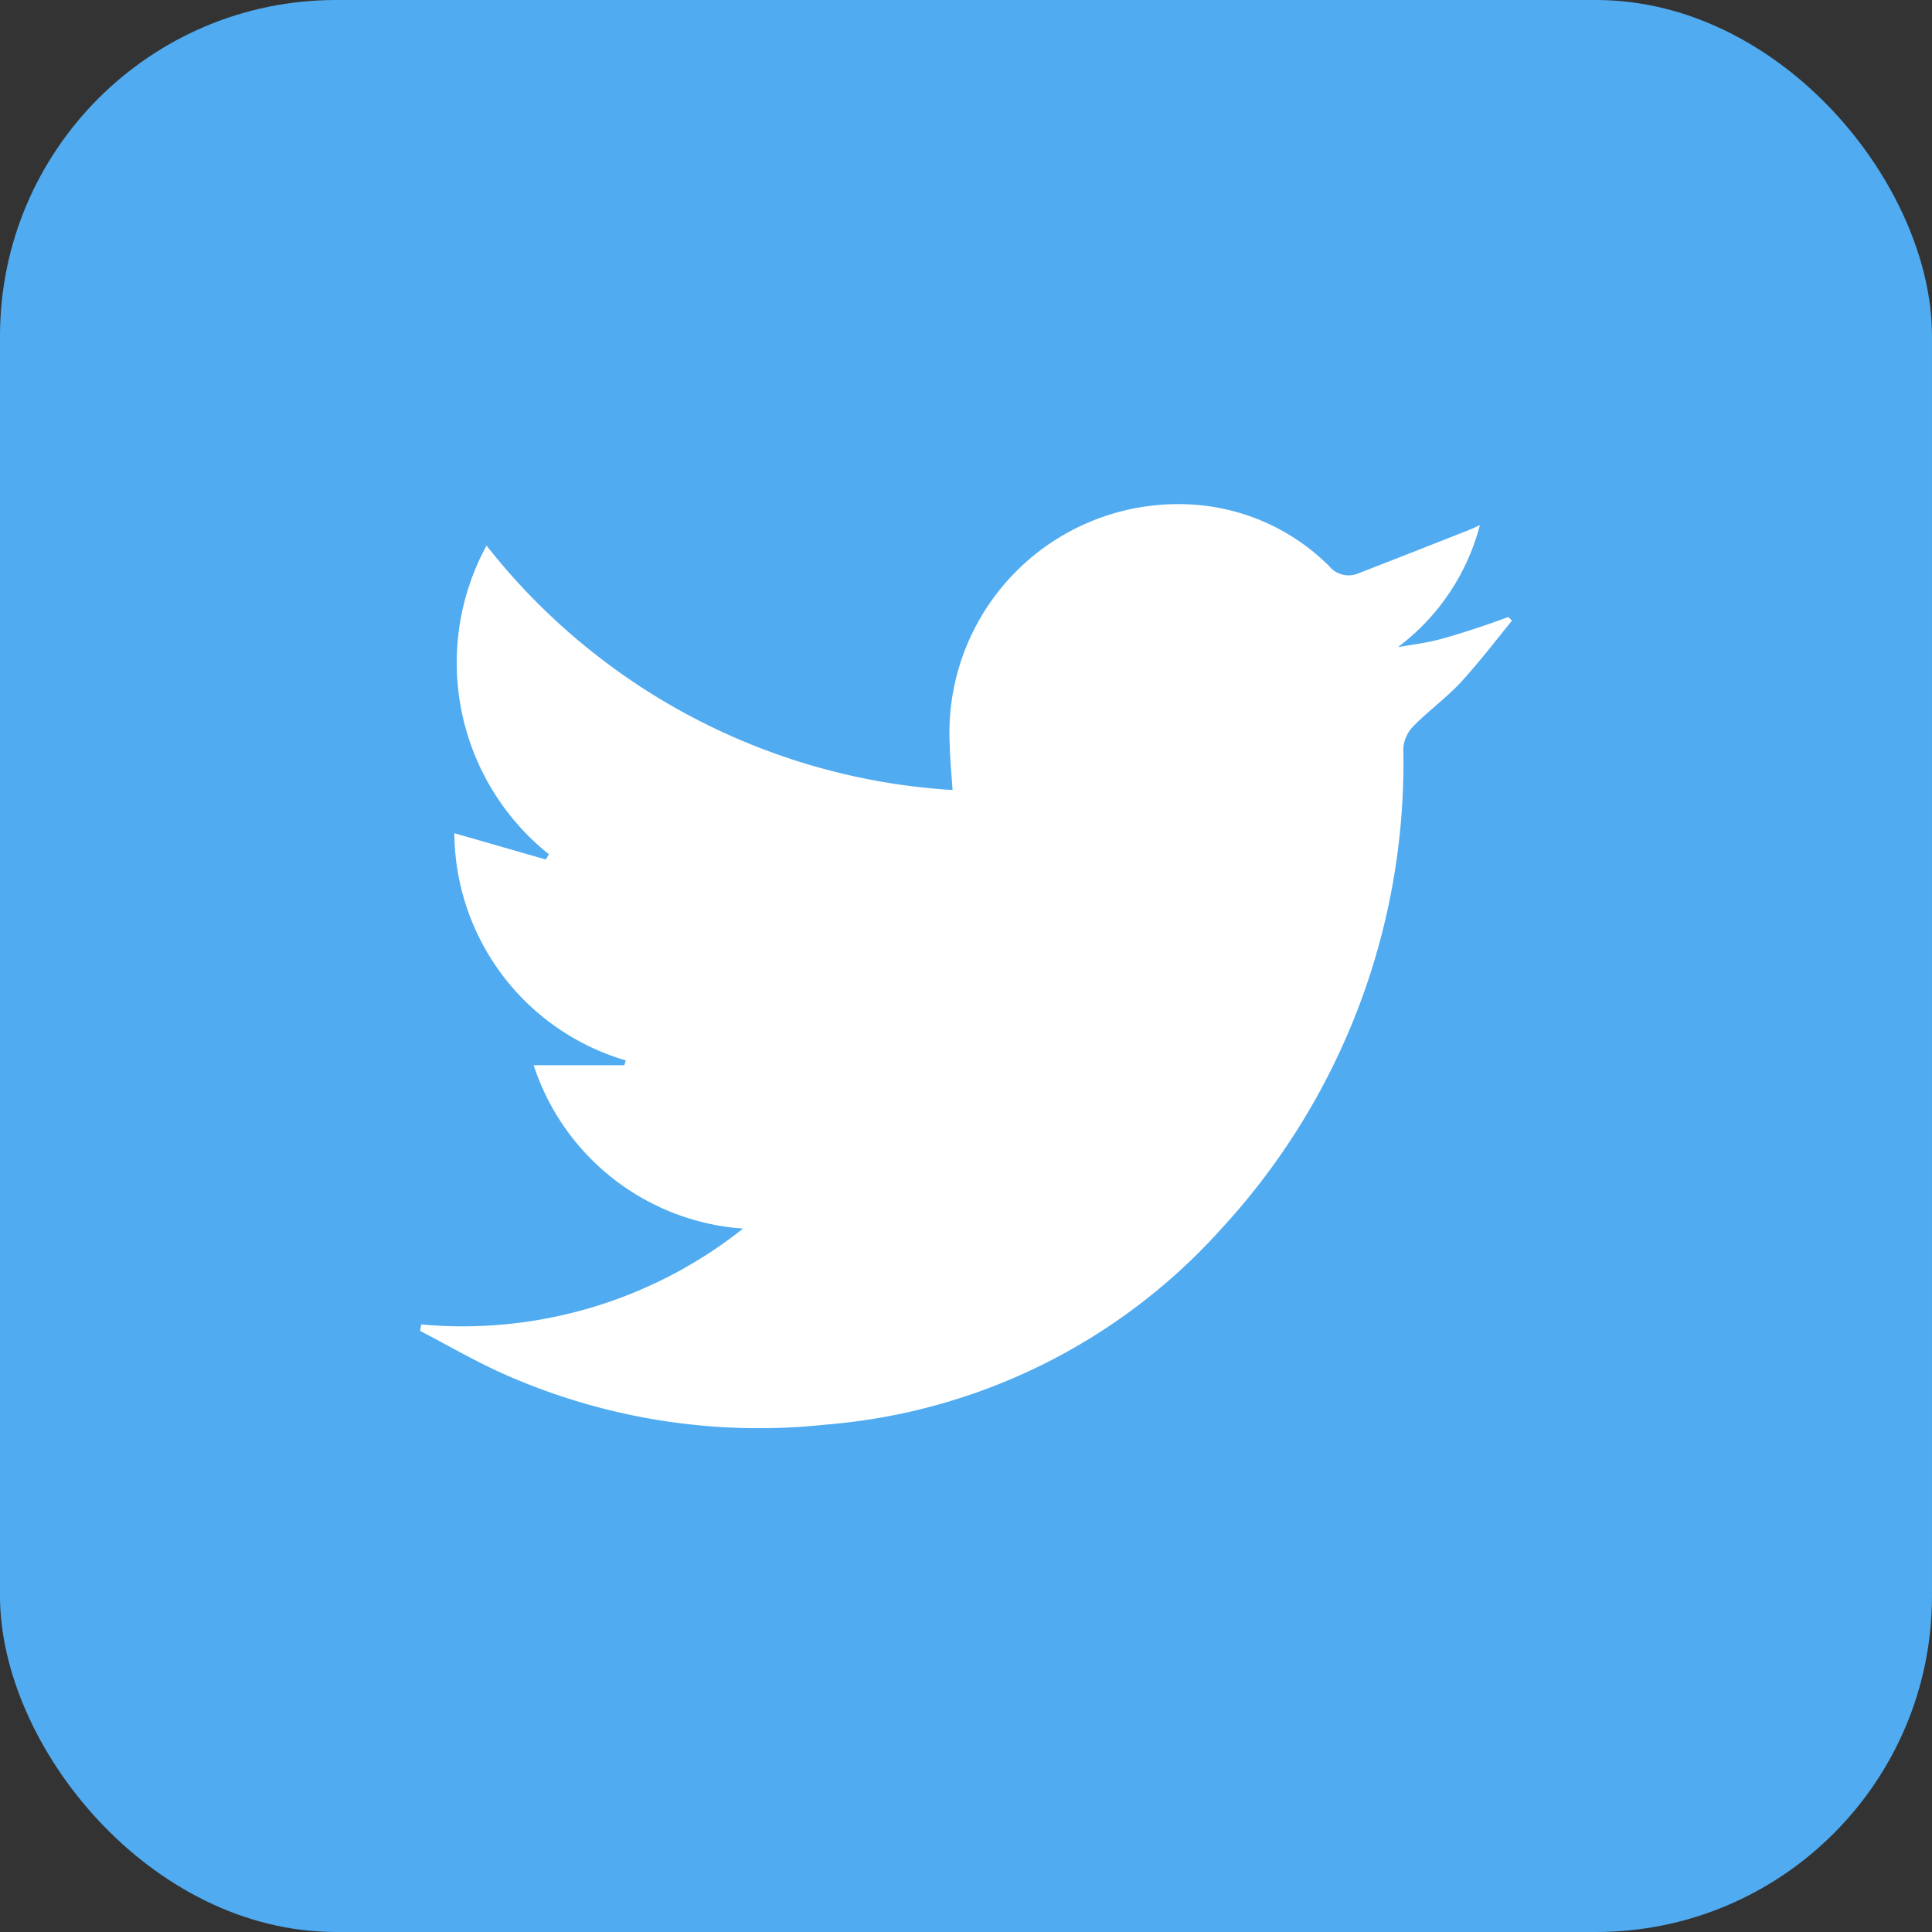
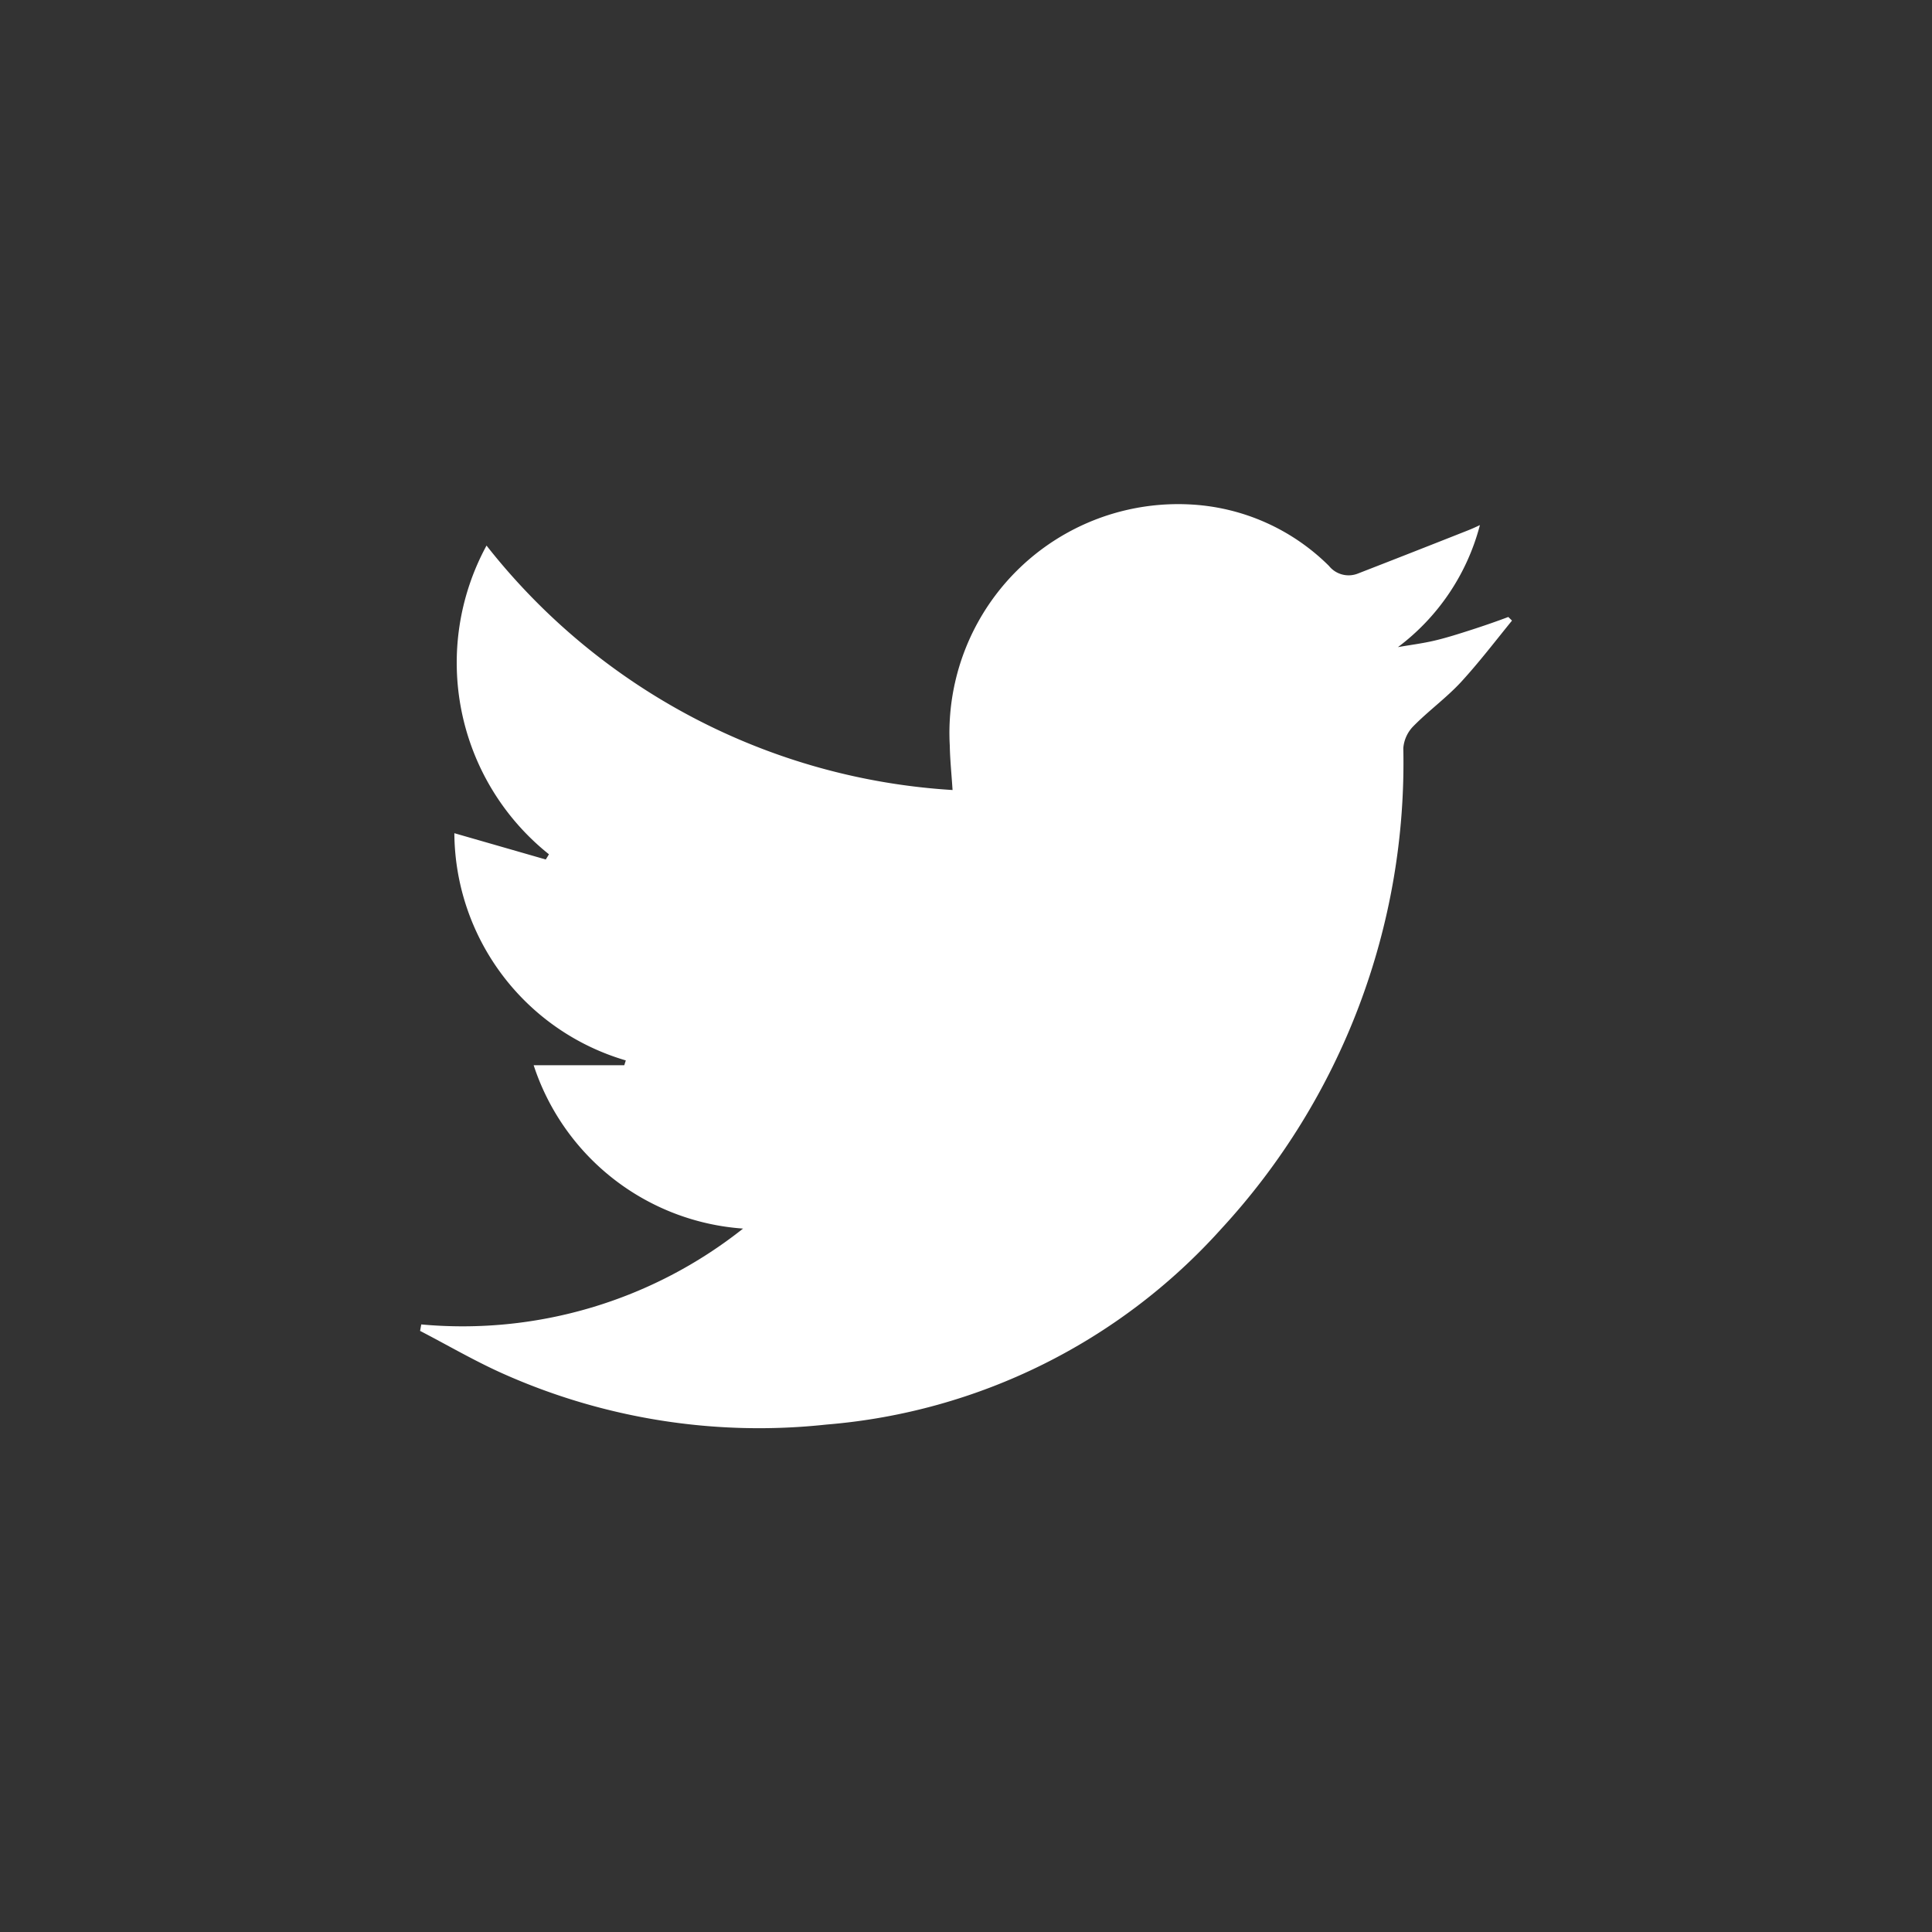
<svg xmlns="http://www.w3.org/2000/svg" id="twitter" width="23" height="23" viewBox="0 0 23 23">
  <rect x="0" y="0" width="23" height="23" fill="#333333" stroke="none" />
  <defs>
    <style>
      .cls-1 {
        fill: #50abf1;
      }

      .cls-2 {
        fill: #fff;
        fill-rule: evenodd;
      }
    </style>
  </defs>
-   <rect id="Rounded_Rectangle_537_copy" data-name="Rounded Rectangle 537 copy" class="cls-1" width="23" height="23" rx="4" ry="4" />
  <path class="cls-2" d="M920.015,492.767a5.371,5.371,0,0,0,3.831-1.141,2.831,2.831,0,0,1-2.493-1.945h1.079l0.018-.057a2.838,2.838,0,0,1-2.041-2.705l1.088,0.313c0.013-.02.026-0.041,0.038-0.062a2.918,2.918,0,0,1-.743-3.675,7.646,7.646,0,0,0,5.548,2.91c-0.013-.2-0.03-0.361-0.033-0.527a2.723,2.723,0,0,1,2.891-2.871,2.525,2.525,0,0,1,1.623.73,0.3,0.3,0,0,0,.347.09q0.651-.253,1.3-0.51c0.049-.019.1-0.042,0.15-0.066a2.653,2.653,0,0,1-.976,1.453c0.146-.026.293-0.044,0.437-0.078s0.291-.081.434-0.127,0.3-.1.443-0.154L933,484.388c-0.2.246-.394,0.5-0.61,0.735-0.174.187-.384,0.339-0.564,0.522a0.419,0.419,0,0,0-.12.262,8.178,8.178,0,0,1-2.167,5.722,7.088,7.088,0,0,1-4.7,2.33,7.472,7.472,0,0,1-3.853-.607c-0.336-.15-0.657-0.338-0.985-0.508Z" transform="translate(-915 -477)" />
</svg>